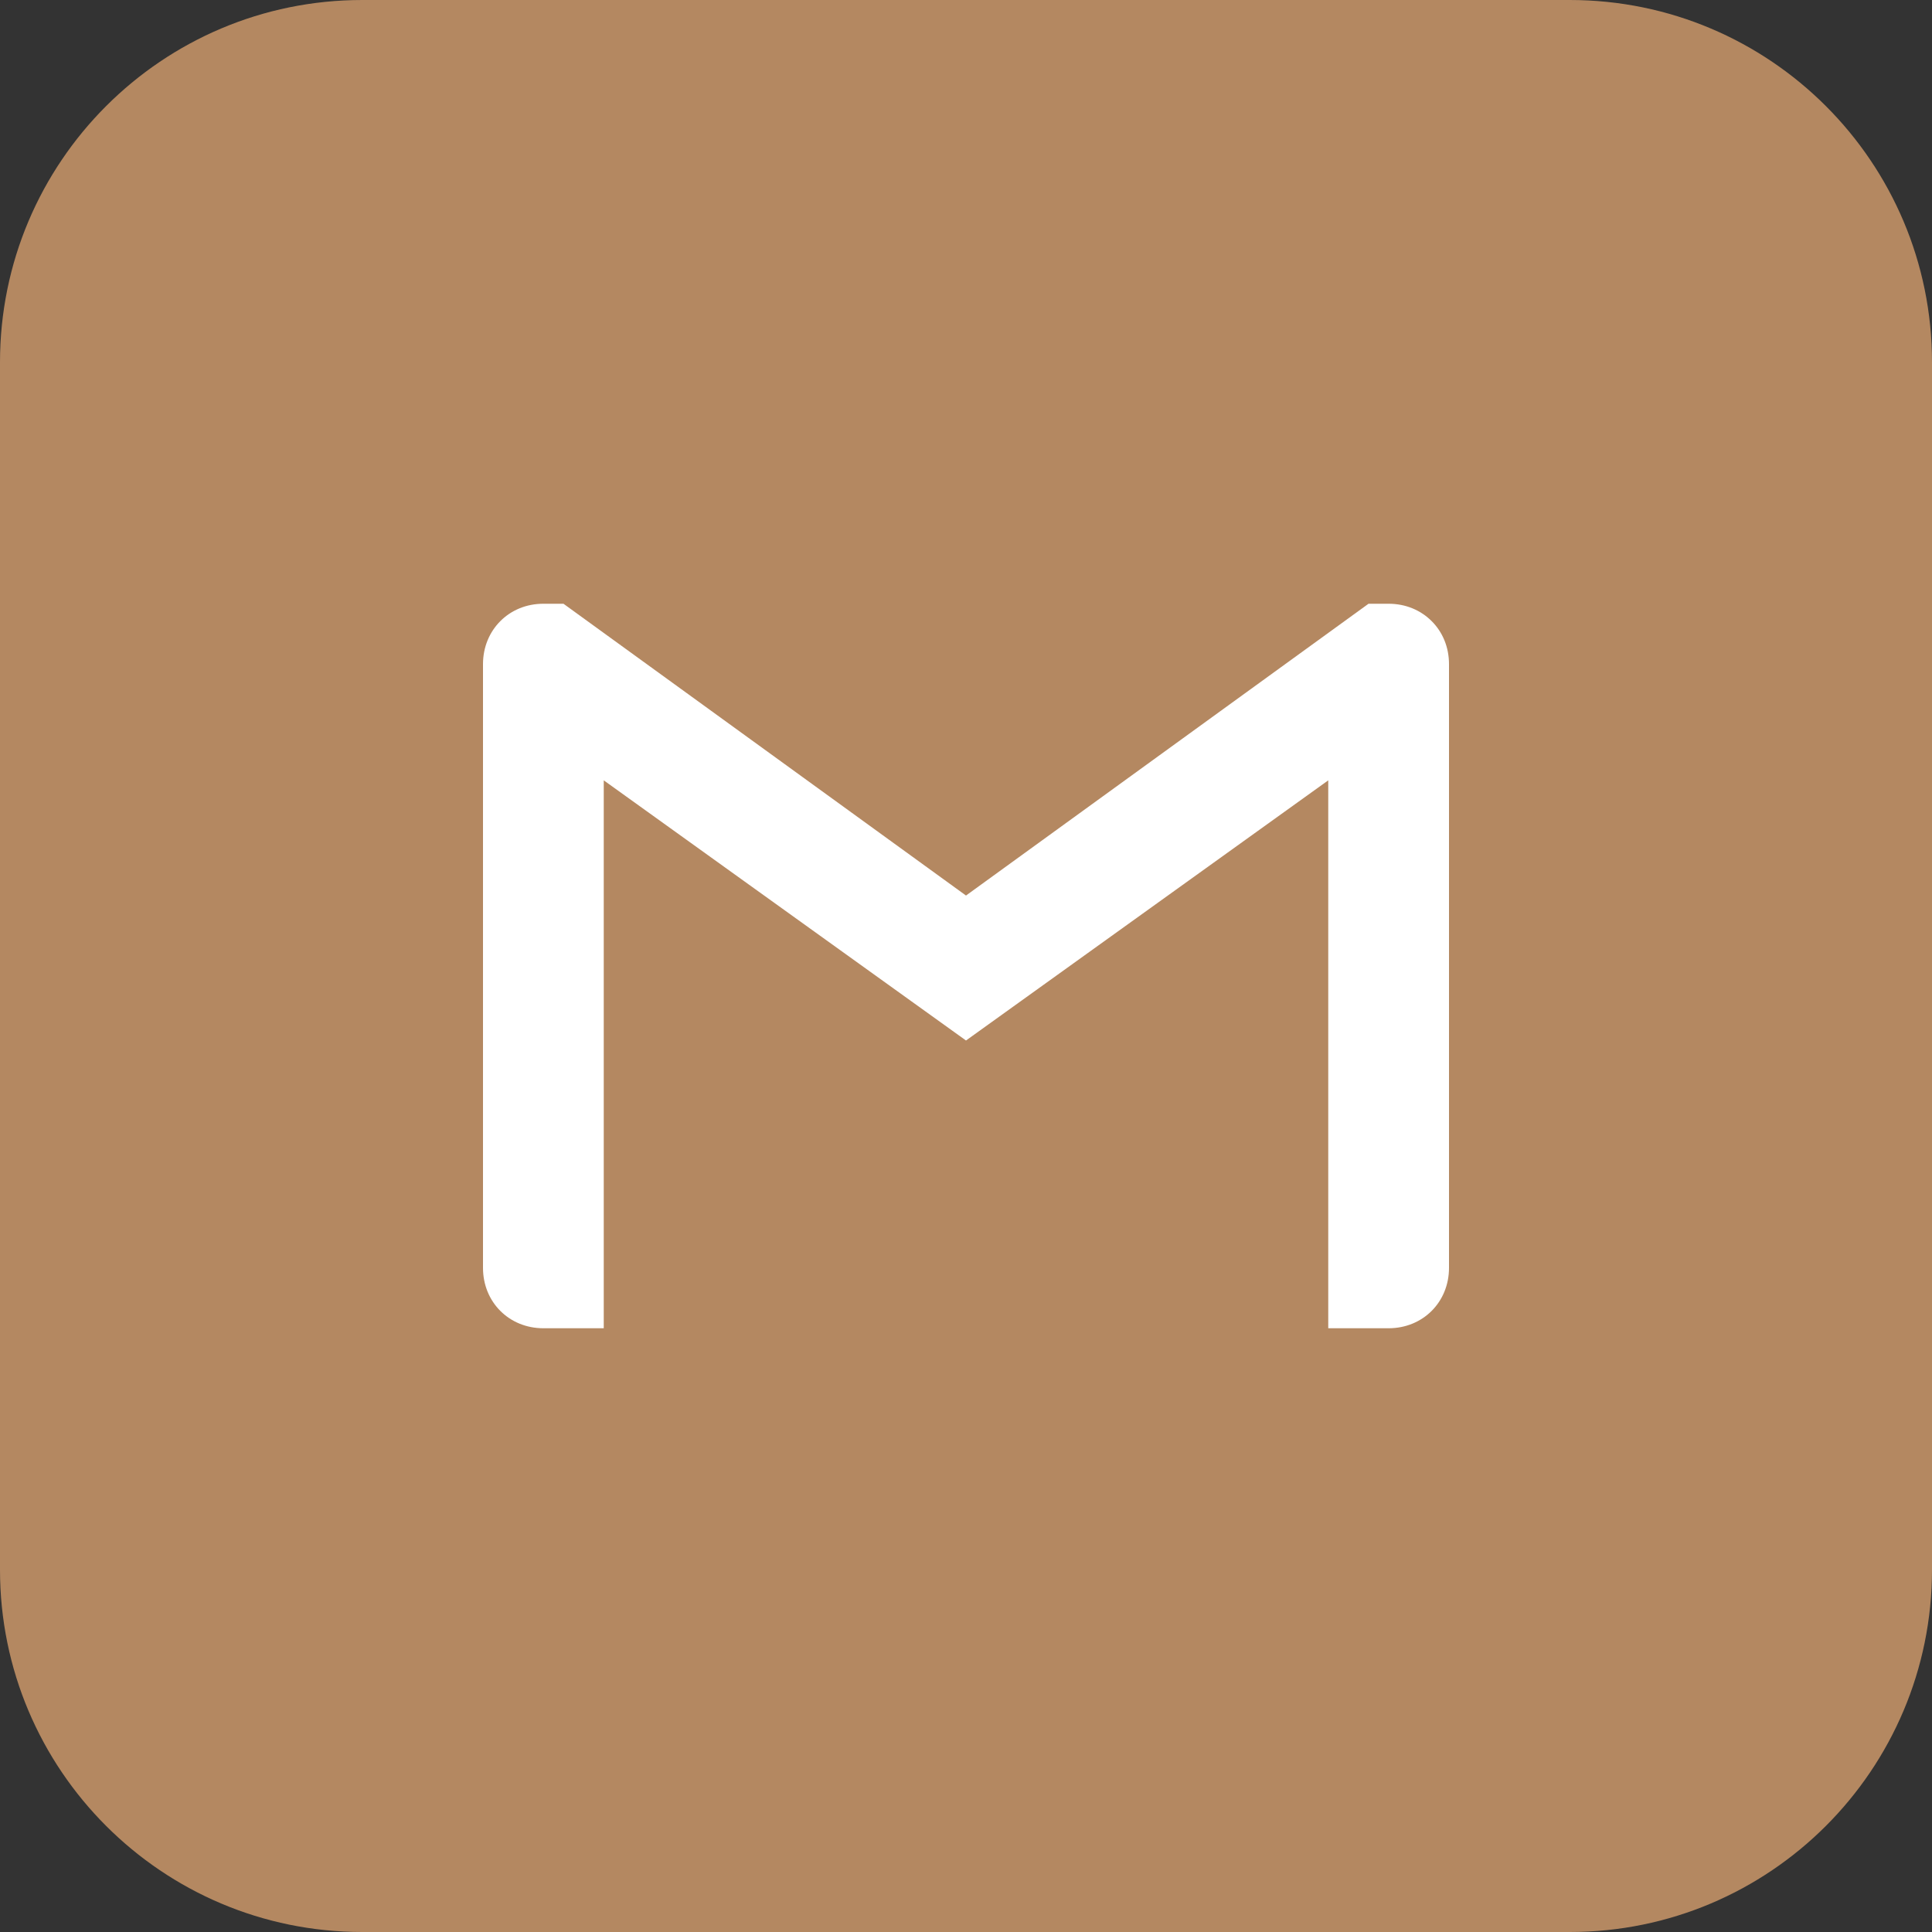
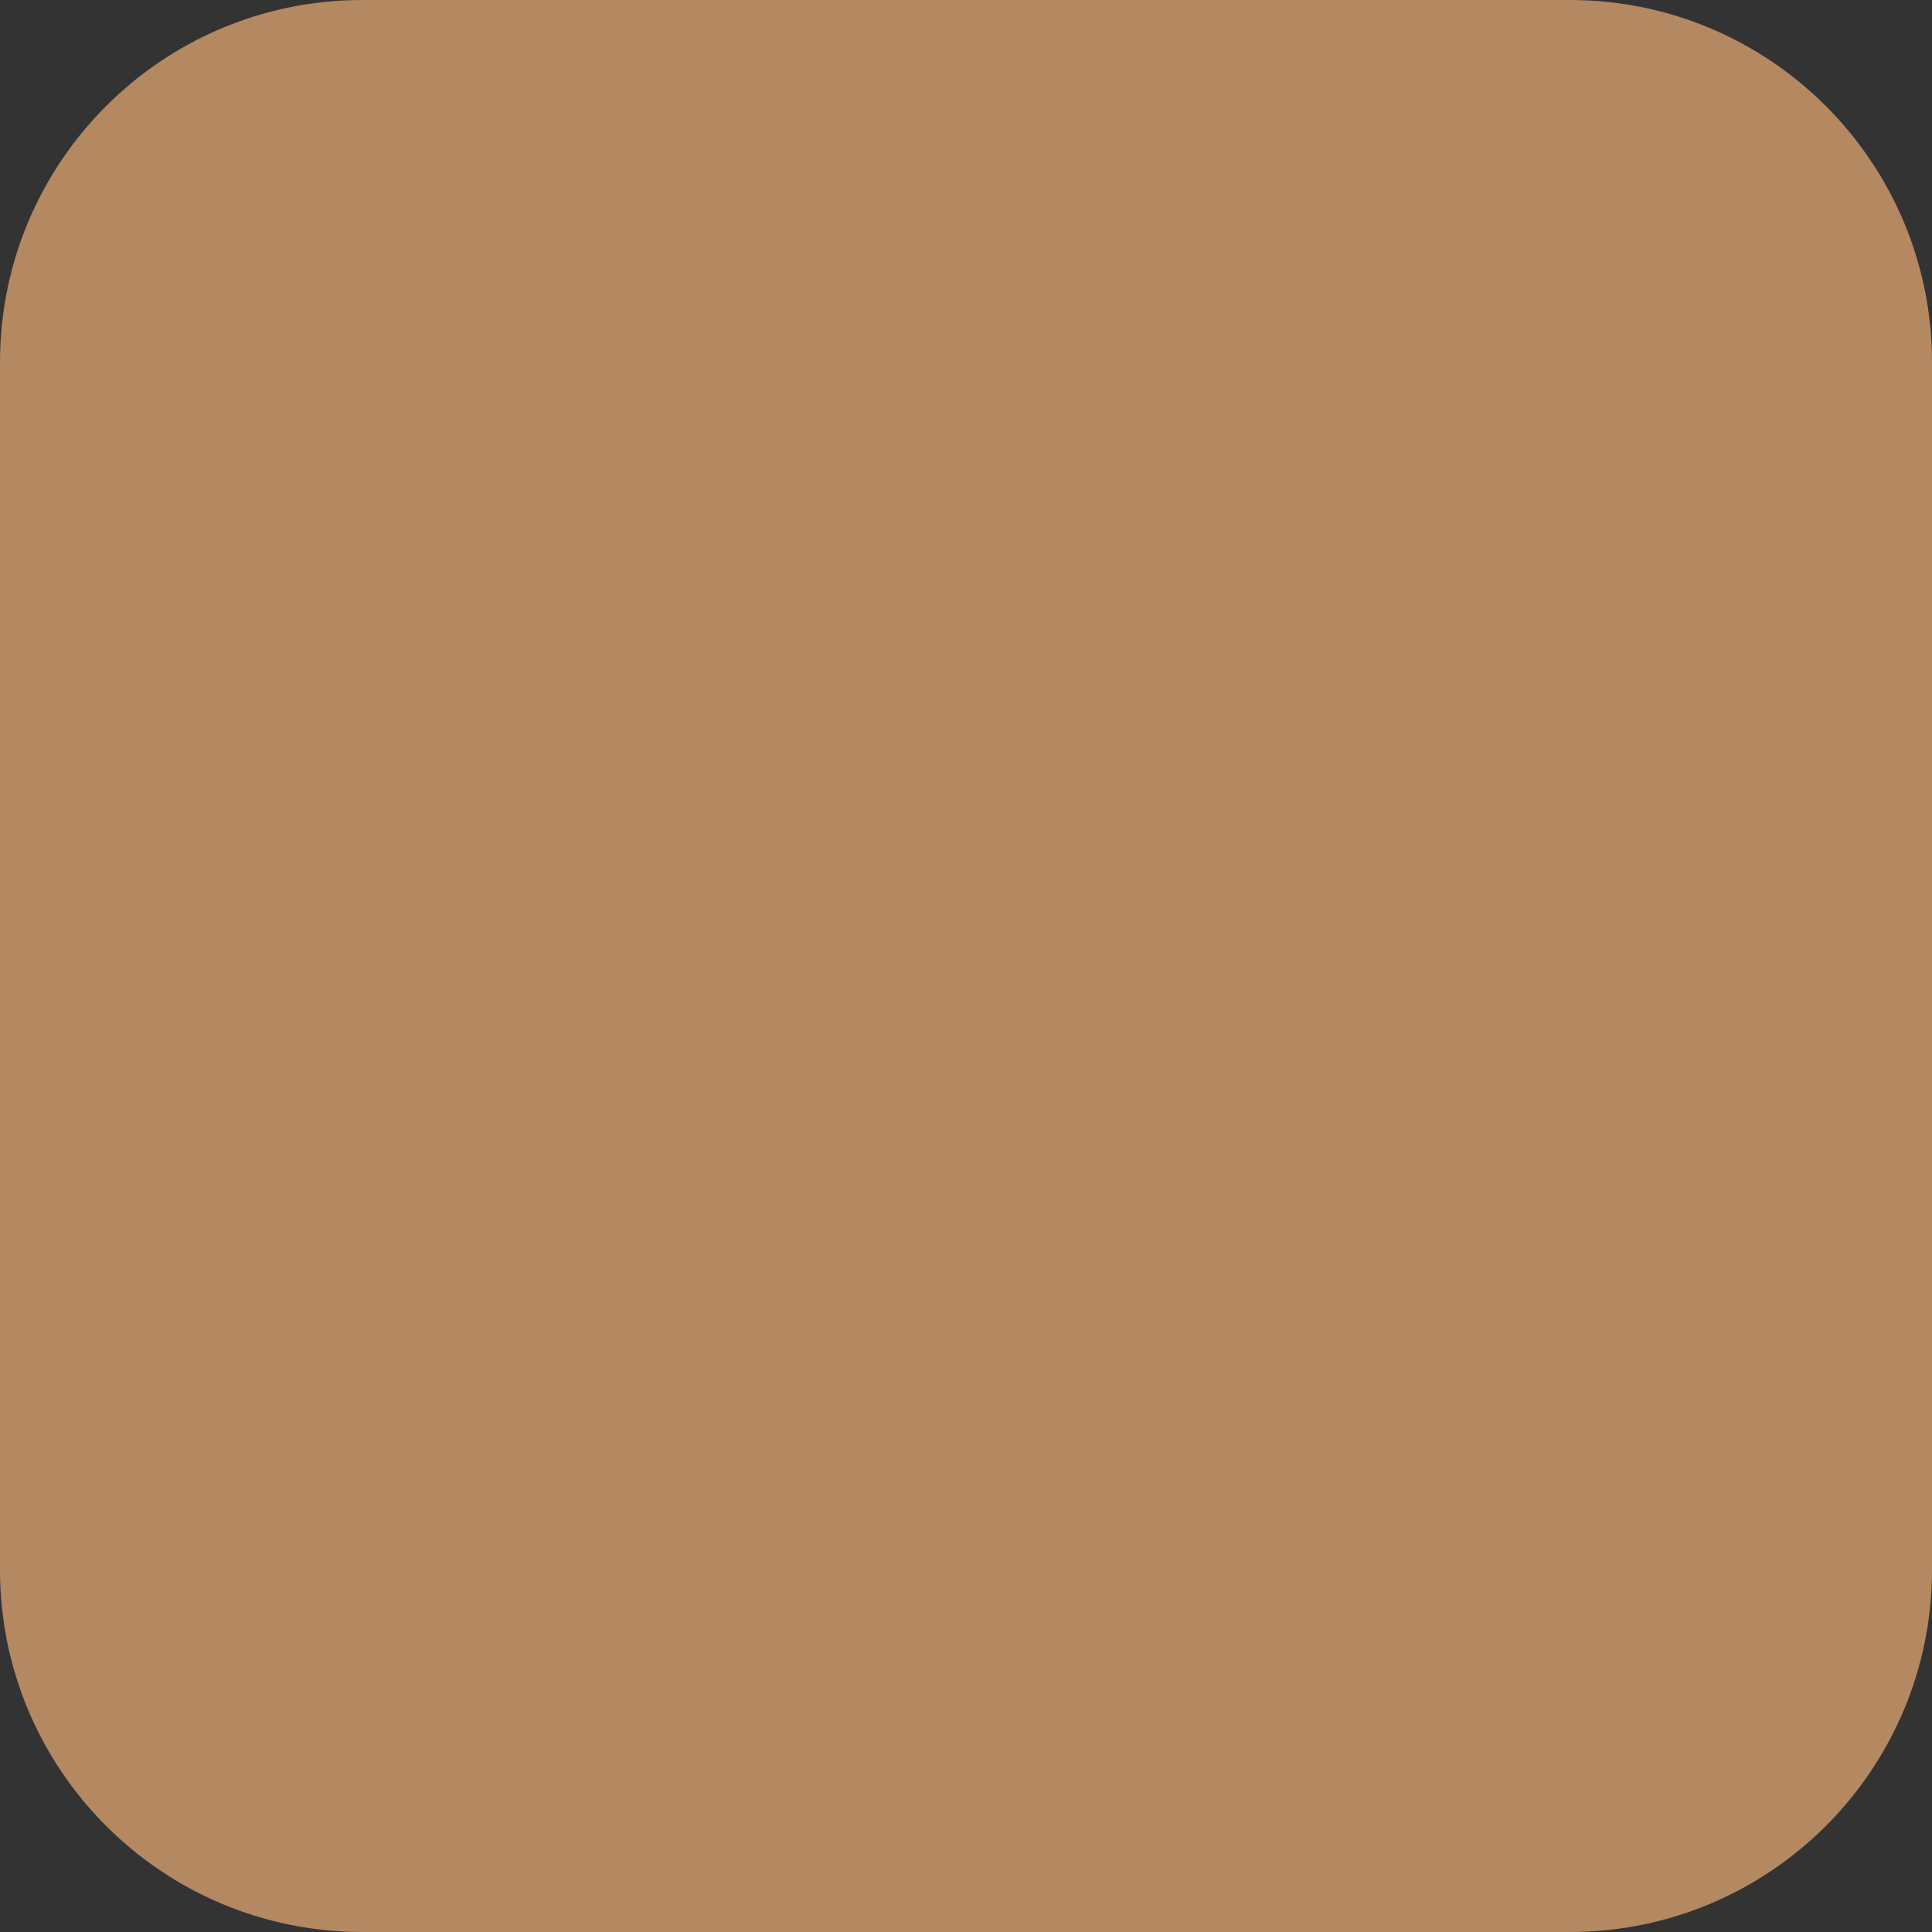
<svg xmlns="http://www.w3.org/2000/svg" fill="#000000" height="32" preserveAspectRatio="xMidYMid meet" version="1" viewBox="0.0 0.0 32.0 32.0" width="32" zoomAndPan="magnify">
  <rect x="0.0" y="0.0" width="32.0" height="32.0" fill="#333333" stroke="none" />
  <g id="change1_1">
    <path d="M26,32H6c-3.314,0-6-2.686-6-6V6c0-3.314,2.686-6,6-6h20c3.314,0,6,2.686,6,6v20C32,29.314,29.314,32,26,32 z" fill="#b48861" />
  </g>
  <g>
    <g id="change2_1">
-       <path d="M9,22h1v-9.075l6,4.309l6-4.309V22h1c0.567,0,1-0.433,1-1V11c0-0.283-0.107-0.533-0.287-0.712 C23.534,10.108,23.284,10,23,10h-0.333L16,14.833L9.333,10H9c-0.283,0-0.533,0.107-0.713,0.288C8.108,10.467,8,10.717,8,11v10 C8,21.567,8.432,22,9,22z" fill="#ffffff" />
-     </g>
+       </g>
  </g>
</svg>